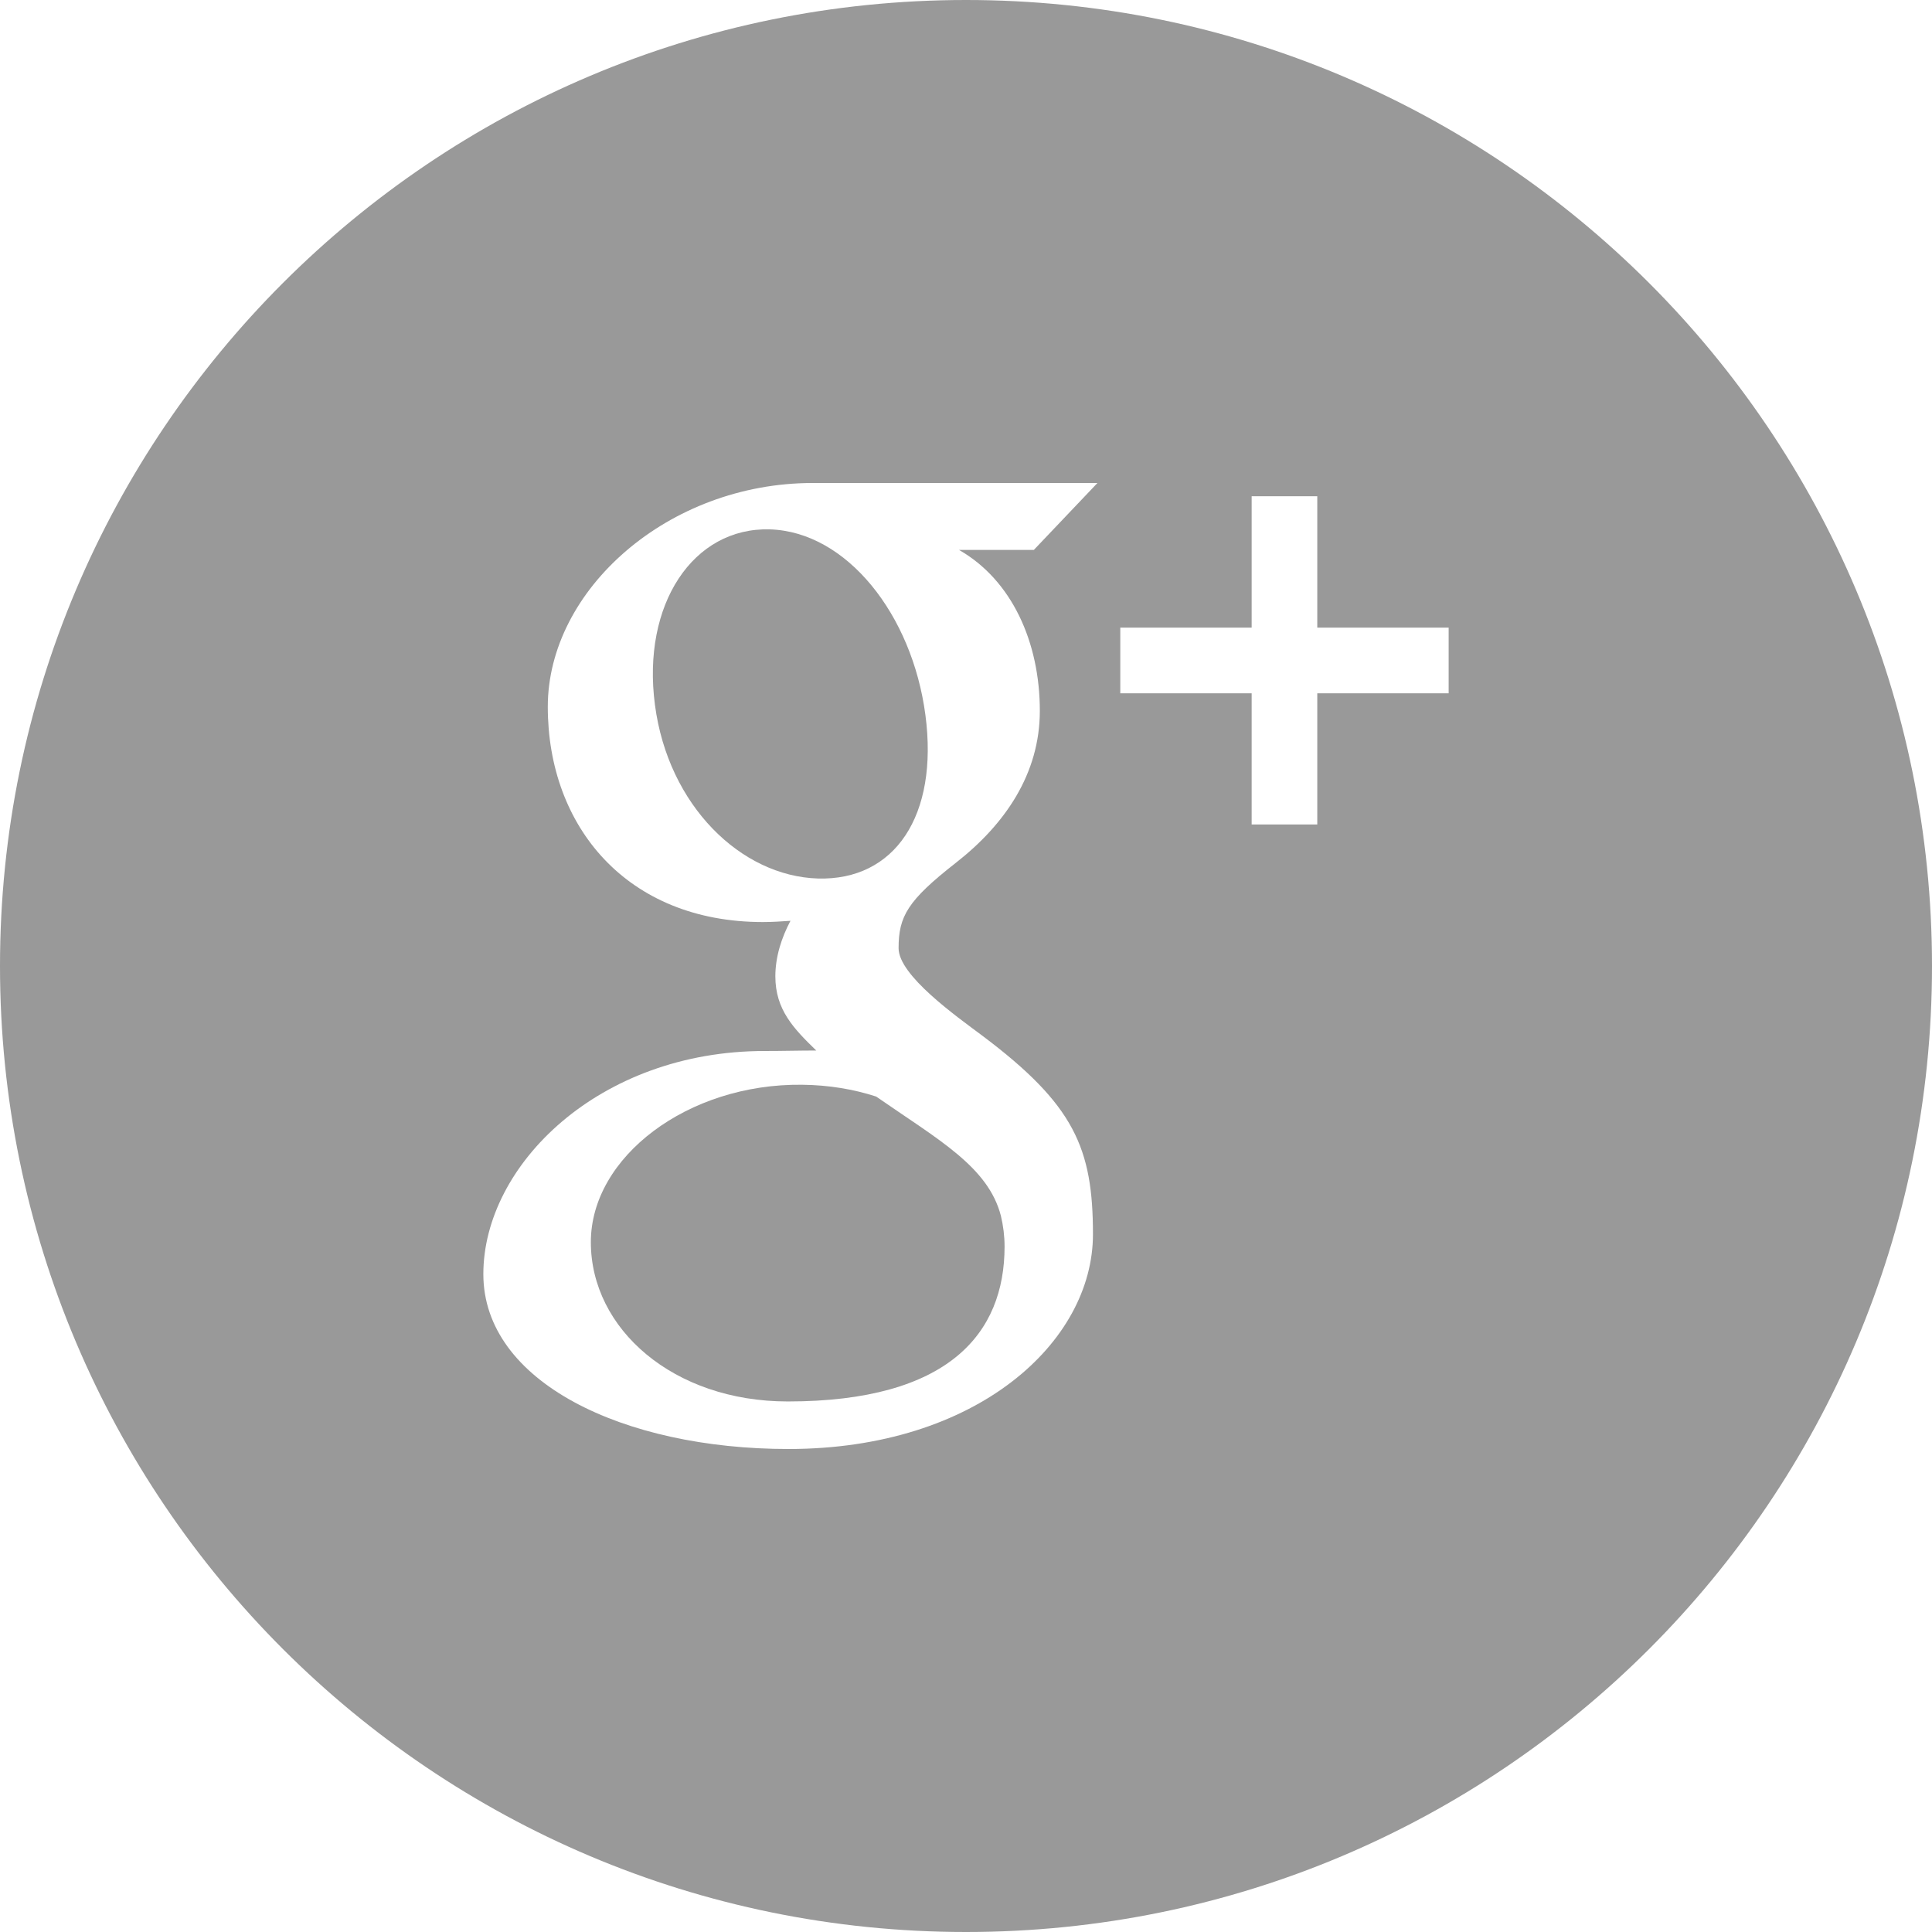
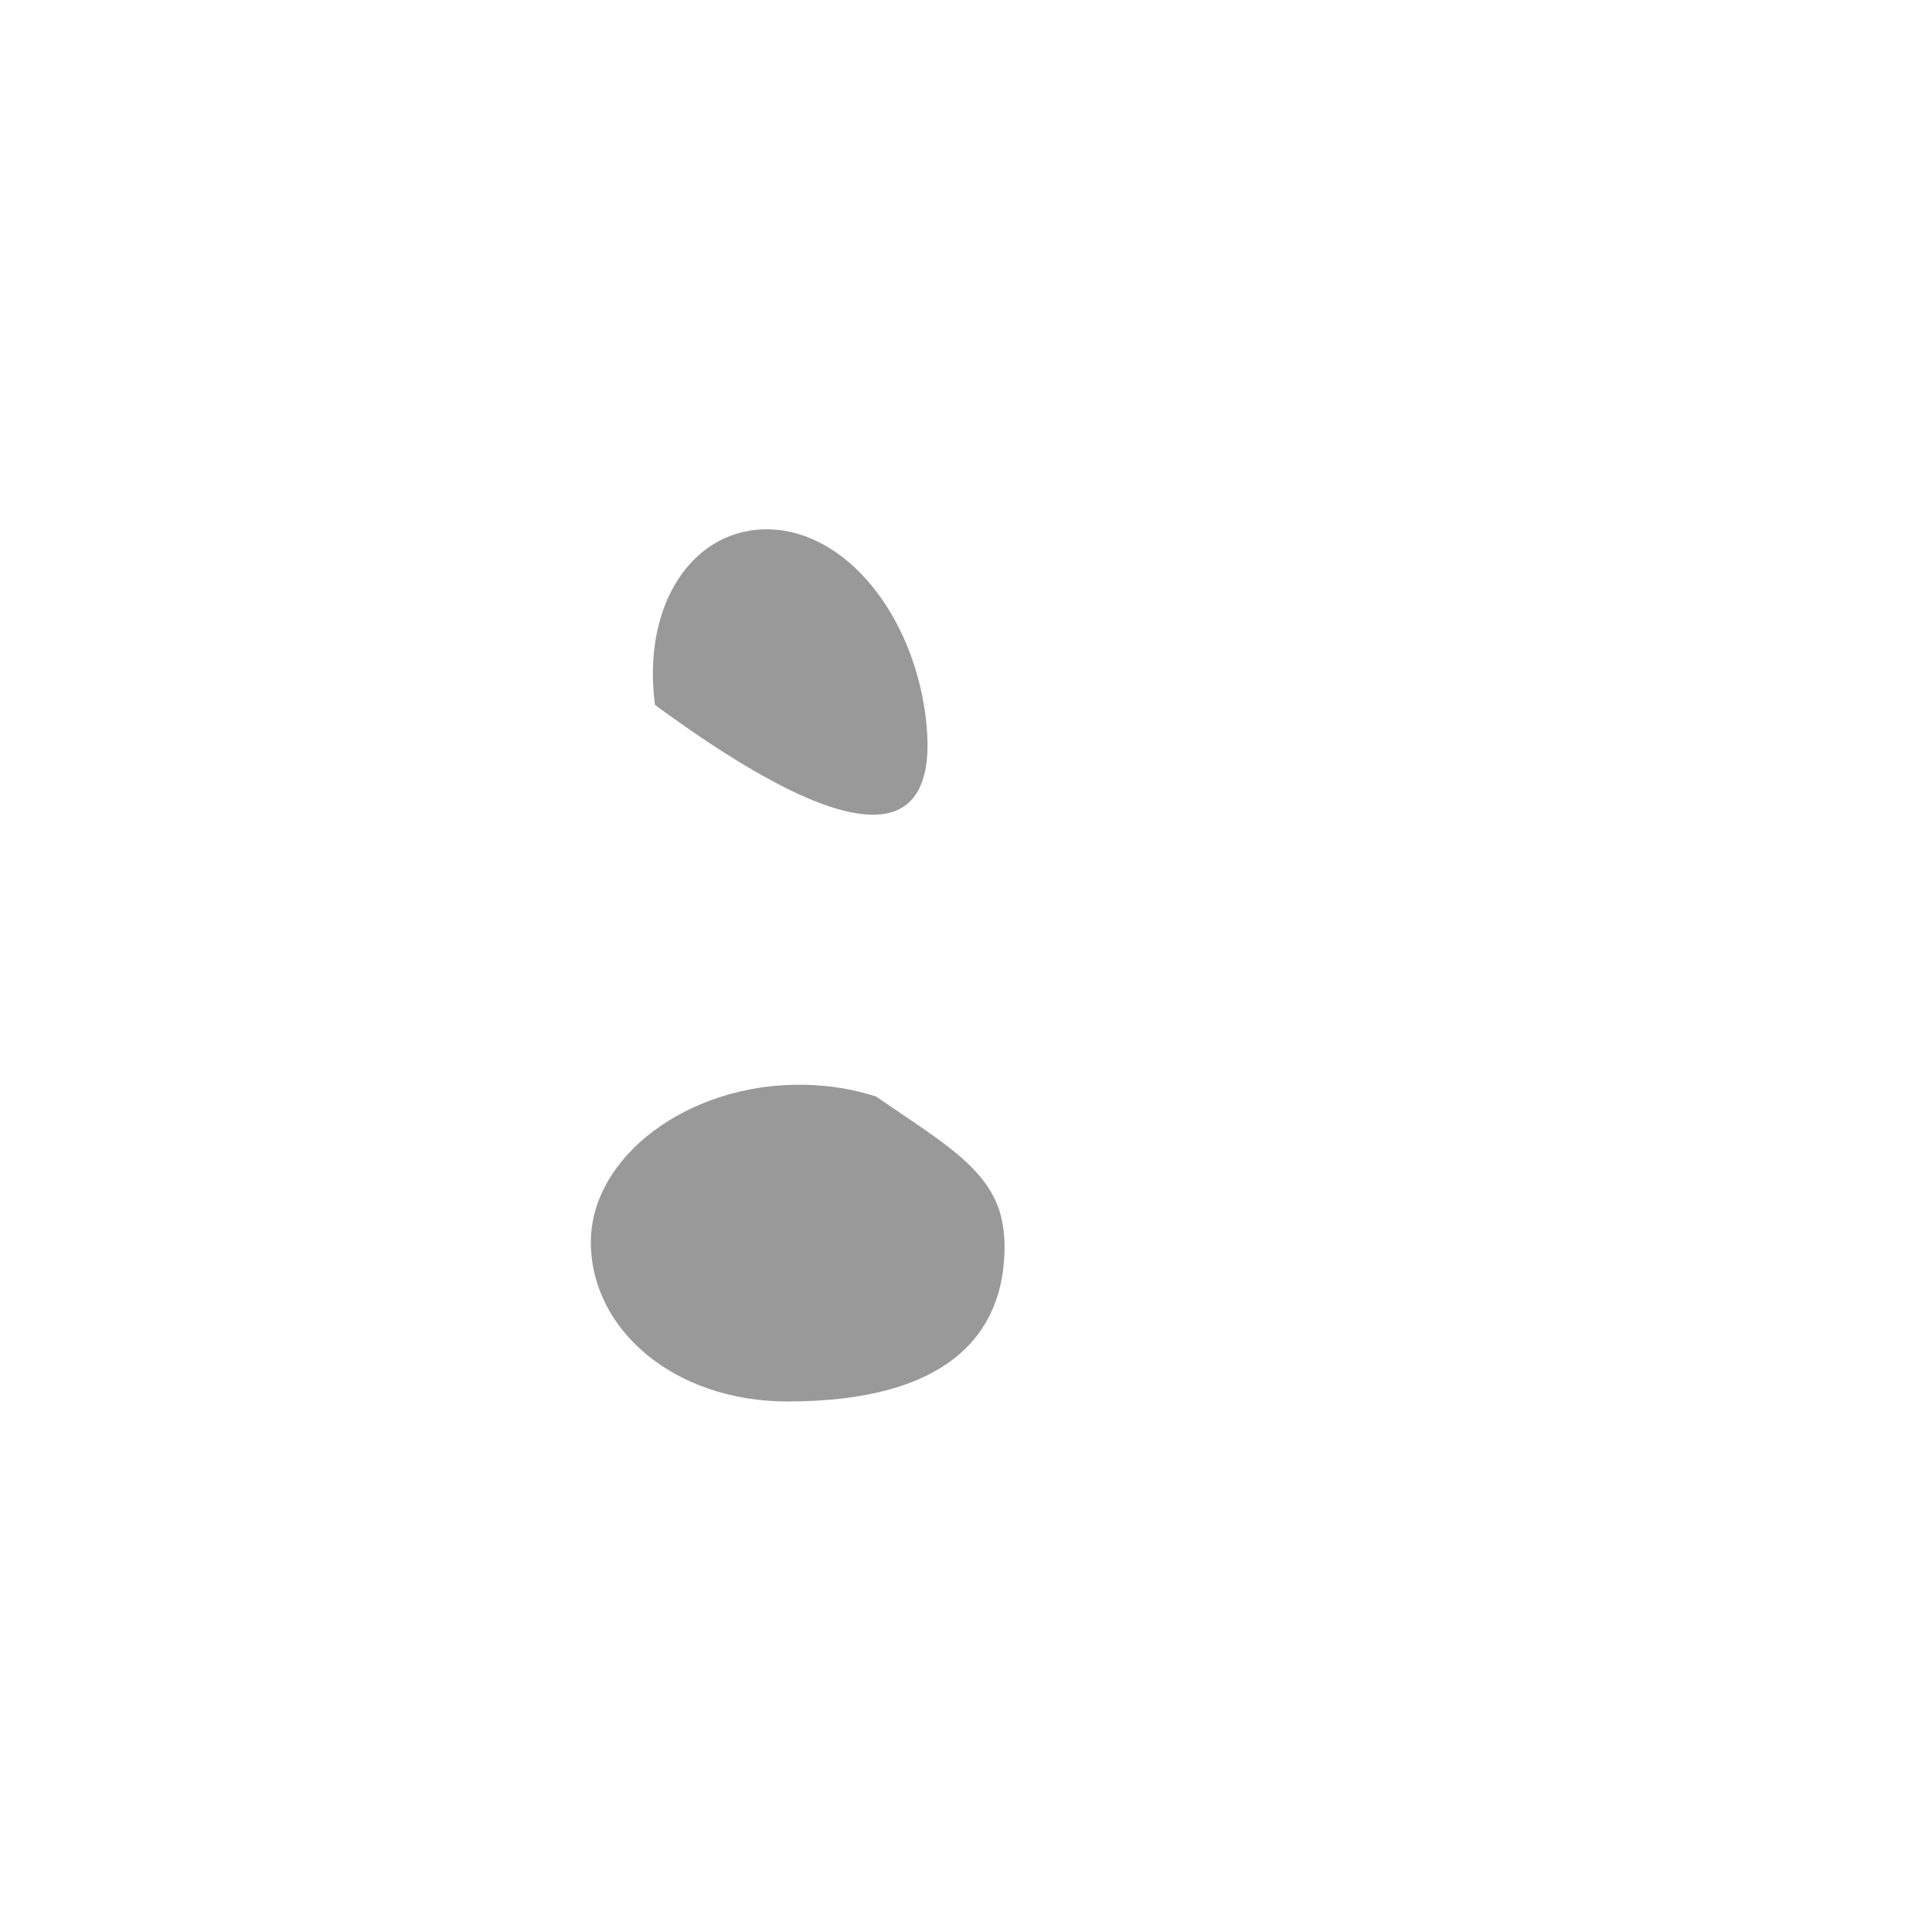
<svg xmlns="http://www.w3.org/2000/svg" width="28px" height="28px" viewBox="0 0 28 28" version="1.1">
  <title>Fill 592</title>
  <desc>Created with Sketch.</desc>
  <defs />
  <g id="Symbols" stroke="none" stroke-width="1" fill="none" fill-rule="evenodd">
    <g id="rodape" transform="translate(-1366, -103)" fill="#999999">
      <g id="Fill-592" transform="translate(1366, 103)">
-         <path d="M11.157,7.672 C10.046,7.64 9.299,8.757 9.492,10.216 C9.684,11.678 10.741,12.698 11.853,12.732 C12.965,12.764 13.604,11.825 13.412,10.364 C13.22,8.904 12.269,7.706 11.157,7.672" />
+         <path d="M11.157,7.672 C10.046,7.64 9.299,8.757 9.492,10.216 C12.965,12.764 13.604,11.825 13.412,10.364 C13.22,8.904 12.269,7.706 11.157,7.672" />
        <path d="M11.624,15.721 C9.967,15.702 8.563,16.767 8.563,18.002 C8.563,19.262 9.76,20.311 11.417,20.311 C13.747,20.311 14.559,19.327 14.559,18.066 C14.559,17.914 14.54,17.765 14.506,17.622 C14.323,16.909 13.598,16.517 12.698,15.892 C12.372,15.786 12.011,15.725 11.624,15.721" id="Fill-593" />
-         <path d="M20.995,10.048 L19.091,10.048 L19.091,11.949 L18.14,11.949 L18.14,10.048 L16.236,10.048 L16.236,9.096 L18.14,9.096 L18.14,7.192 L19.091,7.192 L19.091,9.096 L20.995,9.096 L20.995,10.048 Z M15.07,10.302 C15.07,11.215 14.565,11.949 13.851,12.506 C13.154,13.052 13.023,13.279 13.023,13.742 C13.023,14.136 13.855,14.725 14.238,15.011 C15.57,16.012 15.84,16.641 15.84,17.889 C15.84,19.45 14.159,21 11.427,21 C9.028,21 7.005,20.026 7.005,18.466 C7.005,16.883 8.684,15.232 11.081,15.232 C11.343,15.232 11.582,15.225 11.83,15.225 C11.502,14.907 11.237,14.633 11.237,14.15 C11.237,13.864 11.327,13.59 11.456,13.345 C11.325,13.354 11.192,13.363 11.056,13.363 C9.086,13.363 7.939,11.979 7.939,10.244 C7.939,8.545 9.684,7 11.778,7 C12.857,7 15.905,7 15.905,7 L14.983,7.97 L13.899,7.97 C14.664,8.407 15.07,9.307 15.07,10.302 Z M14,0 C6.269,0 0,6.269 0,14 C0,21.733 6.269,28 14,28 C21.732,28 28,21.733 28,14 C28,6.269 21.732,0 14,0 Z" id="Fill-594" />
      </g>
    </g>
  </g>
</svg>